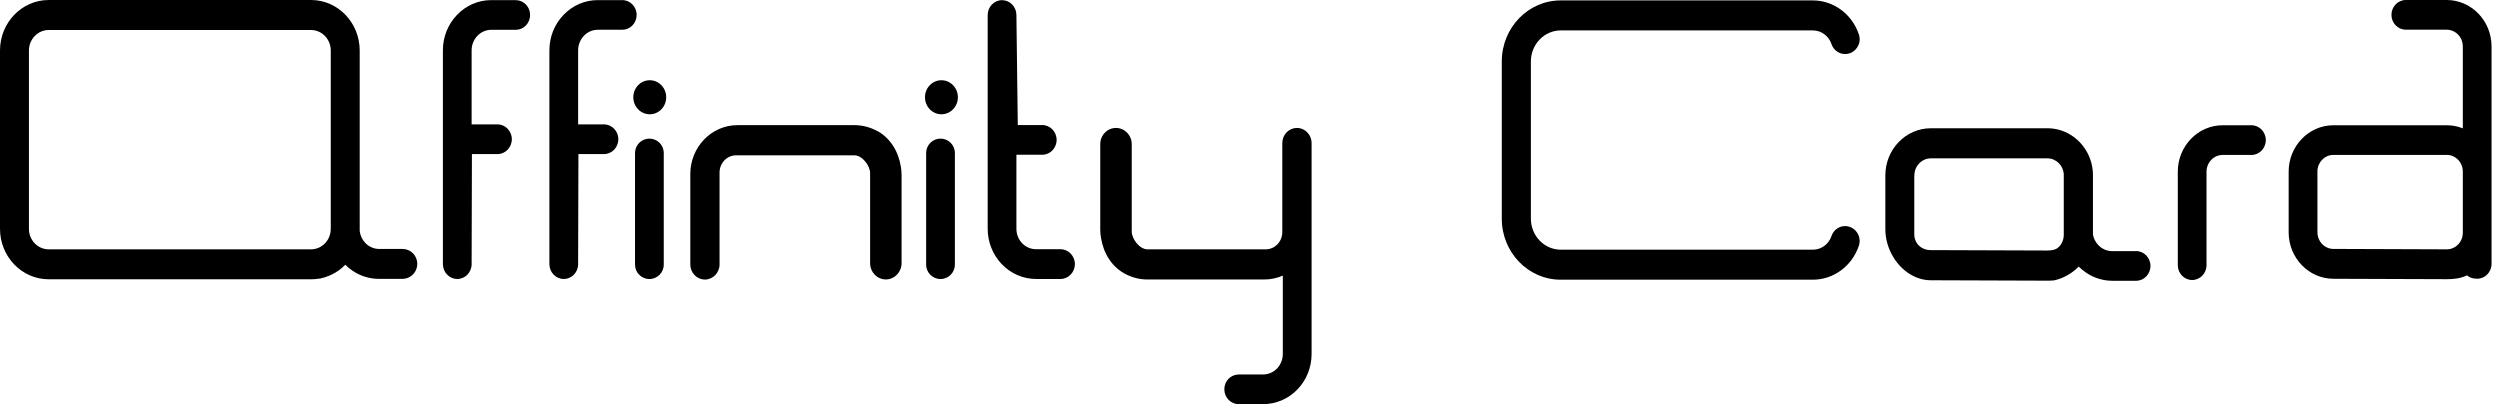
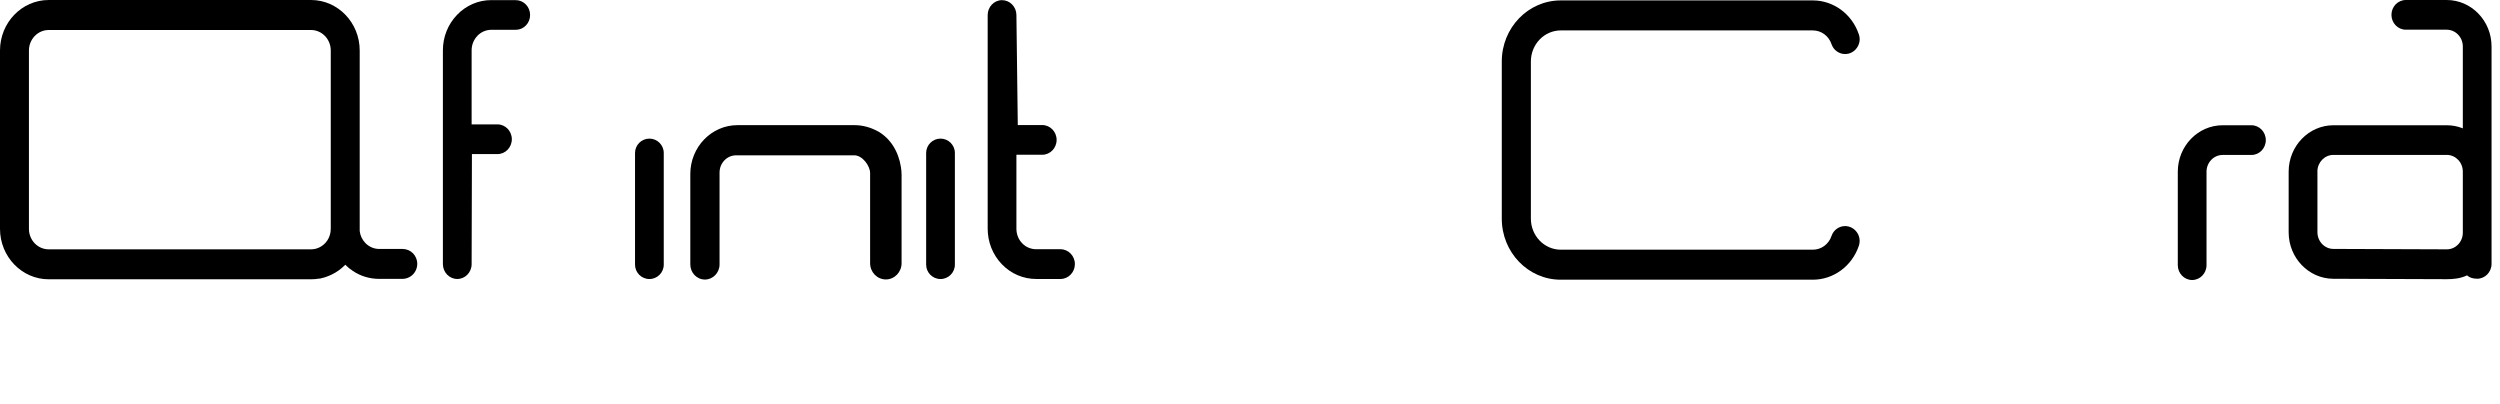
<svg xmlns="http://www.w3.org/2000/svg" width="266" height="43" viewBox="0 0 266 43" fill="none">
  <path d="M166.066 3.237H192.893C193.784 3.237 194.584 3.824 194.875 4.702C195.086 5.328 195.669 5.75 196.323 5.75C196.825 5.75 197.3 5.498 197.587 5.07C197.878 4.647 197.949 4.131 197.781 3.654C197.057 1.498 195.091 0.044 192.882 0.044H166.055C162.599 0.044 159.79 2.957 159.79 6.535V23.269C159.79 26.852 162.599 29.76 166.055 29.76H192.882C195.086 29.76 197.057 28.312 197.781 26.15C197.943 25.667 197.873 25.151 197.587 24.734C197.295 24.312 196.825 24.054 196.323 24.054C195.669 24.054 195.086 24.477 194.875 25.102C194.584 25.98 193.784 26.567 192.893 26.567H166.066C164.311 26.567 162.885 25.085 162.885 23.264V6.54C162.885 4.719 164.311 3.237 166.066 3.237Z" fill="black" />
  <path d="M54.88 0.011H52.277C50.905 0.011 49.608 0.565 48.636 1.575C47.659 2.59 47.124 3.928 47.124 5.355V28.103C47.124 28.97 47.81 29.683 48.653 29.683C49.495 29.683 50.181 28.976 50.181 28.109L50.213 16.395H52.93C53.773 16.395 54.459 15.687 54.459 14.814C54.459 13.942 53.773 13.234 52.93 13.234H50.181V5.355C50.181 4.773 50.403 4.225 50.797 3.808C51.191 3.396 51.72 3.171 52.287 3.171H54.88C55.285 3.171 55.669 3.007 55.955 2.71C56.241 2.414 56.403 2.019 56.403 1.597C56.403 1.174 56.246 0.779 55.96 0.483C55.669 0.181 55.285 0.016 54.88 0.016V0.011Z" fill="black" />
-   <path d="M62.134 3.802C62.529 3.391 63.058 3.166 63.625 3.166H66.212C66.628 3.166 67.006 3.001 67.292 2.705C67.578 2.409 67.74 2.014 67.74 1.591C67.74 0.719 67.055 0.011 66.212 0.011H63.609C62.237 0.011 60.941 0.565 59.968 1.575C58.991 2.59 58.456 3.928 58.456 5.355V28.103C58.456 28.97 59.142 29.683 59.985 29.683C60.827 29.683 61.513 28.976 61.513 28.109L61.545 16.395H64.262C65.105 16.395 65.791 15.687 65.791 14.814C65.791 13.942 65.105 13.234 64.262 13.234H61.513V5.355C61.513 4.773 61.734 4.225 62.129 3.808L62.134 3.802Z" fill="black" />
  <path d="M112.839 26.518H110.247C109.685 26.512 109.156 26.298 108.762 25.887C108.362 25.475 108.146 24.926 108.146 24.339V16.466H110.895C111.738 16.466 112.424 15.758 112.424 14.886C112.424 14.013 111.738 13.305 110.895 13.305H108.292L108.146 1.575C108.135 0.713 107.444 0.016 106.607 0.016C105.769 0.022 105.089 0.735 105.089 1.597V24.334C105.089 25.76 105.629 27.105 106.601 28.12C107.579 29.129 108.875 29.683 110.258 29.683H112.845C113.687 29.678 114.368 28.965 114.368 28.098C114.368 27.231 113.682 26.518 112.839 26.518Z" fill="black" />
  <path d="M69.096 14.748C68.253 14.748 67.567 15.434 67.567 16.279V28.158C67.567 29.003 68.253 29.689 69.096 29.689C69.938 29.689 70.624 29.003 70.624 28.158V16.279C70.624 15.434 69.938 14.748 69.096 14.748Z" fill="black" />
  <path d="M100.07 14.748C99.228 14.748 98.542 15.434 98.542 16.279V28.158C98.542 29.003 99.228 29.689 100.07 29.689C100.913 29.689 101.599 29.003 101.599 28.158V16.279C101.599 15.434 100.913 14.748 100.07 14.748Z" fill="black" />
-   <path d="M137.987 13.613C137.571 13.613 137.182 13.783 136.89 14.085C136.599 14.386 136.437 14.792 136.437 15.22V24.696C136.437 25.706 135.648 26.529 134.676 26.529H122.086C121.26 26.529 120.417 25.426 120.417 24.636V15.341C120.417 14.386 119.666 13.613 118.743 13.613C118.294 13.613 117.873 13.794 117.56 14.117C117.241 14.441 117.068 14.88 117.068 15.341V24.444C117.068 24.723 117.095 25.003 117.139 25.272C117.409 26.968 118.278 28.317 119.585 29.069C120.352 29.508 121.216 29.738 122.086 29.738H134.53C135.2 29.738 135.869 29.596 136.491 29.327V37.661C136.491 38.243 136.269 38.791 135.875 39.209C135.475 39.62 134.946 39.845 134.384 39.845H131.797C131.392 39.845 131.003 40.01 130.711 40.306C130.425 40.602 130.269 40.997 130.269 41.42C130.269 42.292 130.954 43 131.797 43H134.39C135.772 43 137.068 42.446 138.041 41.442C139.018 40.432 139.553 39.088 139.553 37.656V15.22C139.553 14.337 138.856 13.613 138.003 13.613H137.987Z" fill="black" />
  <path d="M239.559 13.327H236.491C233.861 13.327 231.717 15.544 231.717 18.271V28.213C231.717 29.085 232.403 29.793 233.245 29.793C234.088 29.793 234.774 29.085 234.774 28.213V18.271C234.774 17.289 235.541 16.488 236.486 16.488H239.554C240.396 16.488 241.082 15.78 241.082 14.908C241.082 14.035 240.396 13.327 239.554 13.327H239.559Z" fill="black" />
  <path d="M93.417 13.98C93.417 13.98 93.395 13.969 93.379 13.964C92.623 13.541 91.77 13.316 90.911 13.316H78.467C75.701 13.316 73.449 15.648 73.449 18.512V28.136C73.449 29.025 74.146 29.744 75.005 29.744C75.864 29.744 76.56 29.02 76.56 28.136V18.359C76.56 17.349 77.349 16.526 78.321 16.526H90.911C91.743 16.526 92.58 17.629 92.58 18.419V28.005C92.58 28.959 93.331 29.733 94.254 29.733C95.178 29.733 95.928 28.954 95.928 28.005V18.6C95.928 18.326 95.901 18.046 95.858 17.766C95.588 16.071 94.719 14.721 93.412 13.969L93.417 13.98Z" fill="black" />
-   <path d="M69.134 12.159C70.1 12.159 70.884 11.348 70.884 10.348C70.884 9.348 70.1 8.537 69.134 8.537C68.167 8.537 67.384 9.348 67.384 10.348C67.384 11.348 68.167 12.159 69.134 12.159Z" fill="black" />
-   <path d="M100.168 8.537C99.201 8.537 98.418 9.349 98.418 10.348C98.418 11.347 99.201 12.159 100.168 12.159C101.135 12.159 101.918 11.347 101.918 10.348C101.918 9.349 101.135 8.537 100.168 8.537Z" fill="black" />
-   <path d="M227.266 26.721C227.266 26.721 227.244 26.721 227.233 26.721H224.749C224.187 26.721 223.658 26.495 223.263 26.084C222.972 25.782 222.767 25.376 222.691 24.976V18.628C222.691 18.496 222.686 18.364 222.675 18.243C222.545 16.614 221.649 15.154 220.287 14.331C219.547 13.881 218.705 13.646 217.852 13.646H205.445C202.772 13.646 200.601 15.895 200.601 18.66V24.394C200.601 25.459 200.93 26.561 201.535 27.494C202.469 28.943 203.928 29.815 205.429 29.82L217.857 29.864C218.078 29.864 218.284 29.859 218.516 29.837C218.516 29.837 218.548 29.831 218.554 29.831C219.526 29.623 220.449 29.107 221.173 28.366C221.427 28.619 221.703 28.844 221.989 29.03C222.815 29.585 223.782 29.875 224.77 29.875H227.282C228.124 29.875 228.81 29.168 228.81 28.295C228.81 27.423 228.124 26.715 227.282 26.715L227.266 26.721ZM203.69 18.666C203.69 17.667 204.473 16.85 205.44 16.85H217.846C218.764 16.85 219.526 17.596 219.585 18.54C219.585 18.567 219.585 18.589 219.585 18.611V18.633C219.585 18.633 219.585 18.649 219.585 18.66V24.981C219.585 25.464 219.402 25.925 219.072 26.265C218.856 26.485 218.581 26.6 218.17 26.638C218.062 26.649 217.949 26.655 217.83 26.655L205.418 26.611C204.425 26.611 203.679 25.892 203.679 24.932V18.655L203.69 18.666Z" fill="black" />
  <path d="M260.326 -6.10352e-05H255.978C255.136 -6.10352e-05 254.45 0.708 254.45 1.58C254.45 2.453 255.136 3.16 255.978 3.16H260.326C261.271 3.16 262.044 3.961 262.044 4.944V13.657C261.498 13.437 260.926 13.327 260.337 13.327H248.276C245.652 13.327 243.513 15.544 243.513 18.265V24.723C243.513 27.434 245.641 29.651 248.26 29.662L260.337 29.705C260.953 29.705 261.747 29.656 262.492 29.299C262.751 29.535 263.113 29.656 263.572 29.656C264.415 29.656 265.101 28.948 265.101 28.076V4.944C265.101 2.217 262.962 -6.10352e-05 260.326 -6.10352e-05ZM246.57 18.216C246.591 17.256 247.347 16.482 248.276 16.482H260.337C261.277 16.482 262.044 17.278 262.044 18.255V24.756C262.044 25.228 261.866 25.678 261.541 26.013C261.217 26.348 260.791 26.529 260.337 26.529L248.276 26.485C247.337 26.485 246.575 25.684 246.575 24.707V18.249C246.575 18.249 246.575 18.222 246.575 18.205L246.57 18.216Z" fill="black" />
  <path d="M42.863 26.49C42.863 26.49 42.841 26.49 42.83 26.49H40.357C39.795 26.49 39.266 26.265 38.866 25.848C38.542 25.508 38.326 25.058 38.272 24.586V5.372C38.272 2.409 35.95 -6.10352e-05 33.092 -6.10352e-05H5.18C2.322 -6.10352e-05 0 2.409 0 5.372V24.345C0 27.308 2.322 29.716 5.18 29.716H33.092C33.4 29.716 33.697 29.689 33.967 29.64H34.065C34.065 29.64 34.108 29.623 34.113 29.623C34.405 29.563 34.675 29.48 34.918 29.376C35.004 29.349 35.091 29.31 35.166 29.272C35.215 29.25 35.264 29.223 35.318 29.201C35.841 28.948 36.317 28.603 36.738 28.169C36.992 28.427 37.267 28.646 37.543 28.828C38.369 29.382 39.336 29.672 40.324 29.672H42.836C43.003 29.672 43.171 29.645 43.327 29.585C43.365 29.574 43.403 29.557 43.43 29.546C44.008 29.31 44.397 28.718 44.397 28.076C44.397 27.203 43.711 26.496 42.868 26.496L42.863 26.49ZM3.079 5.372C3.079 4.17 4.024 3.193 5.18 3.193H33.092C34.254 3.193 35.193 4.17 35.193 5.372V24.345C35.193 24.466 35.182 24.586 35.166 24.701C35.037 25.541 34.443 26.227 33.649 26.452C33.476 26.501 33.287 26.529 33.092 26.529H5.18C4.018 26.529 3.079 25.552 3.079 24.35V5.372Z" fill="black" />
</svg>